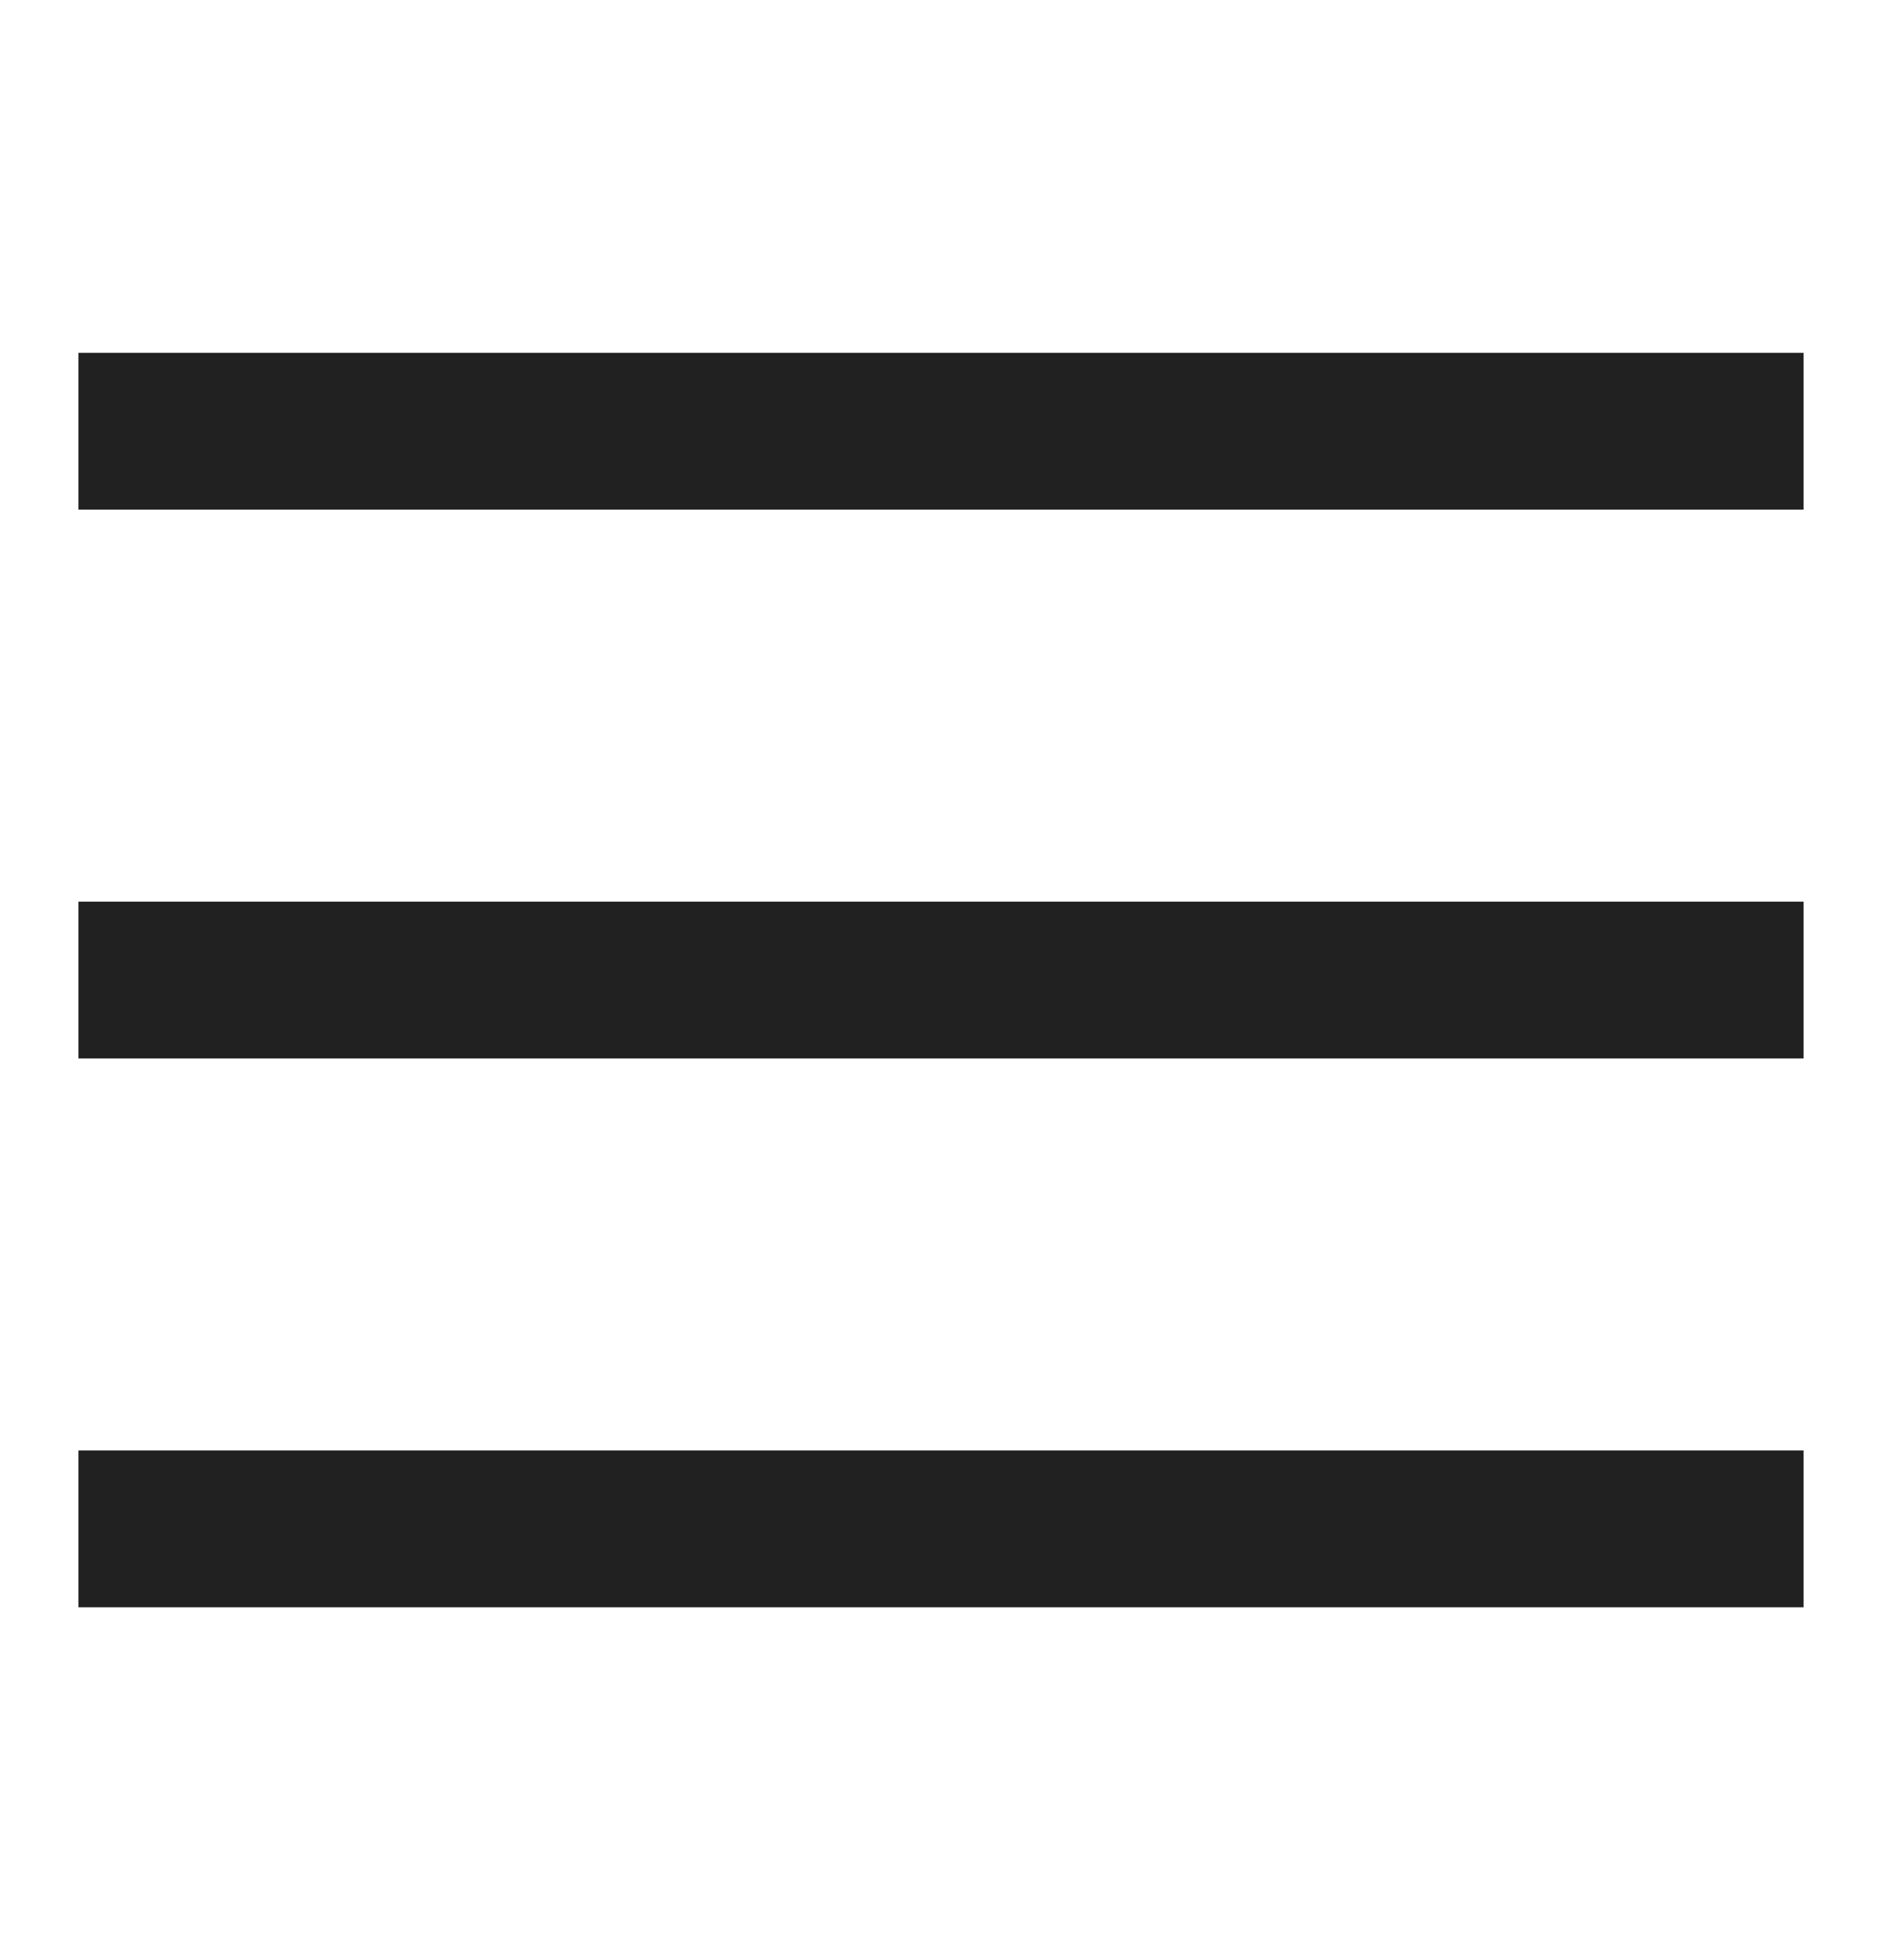
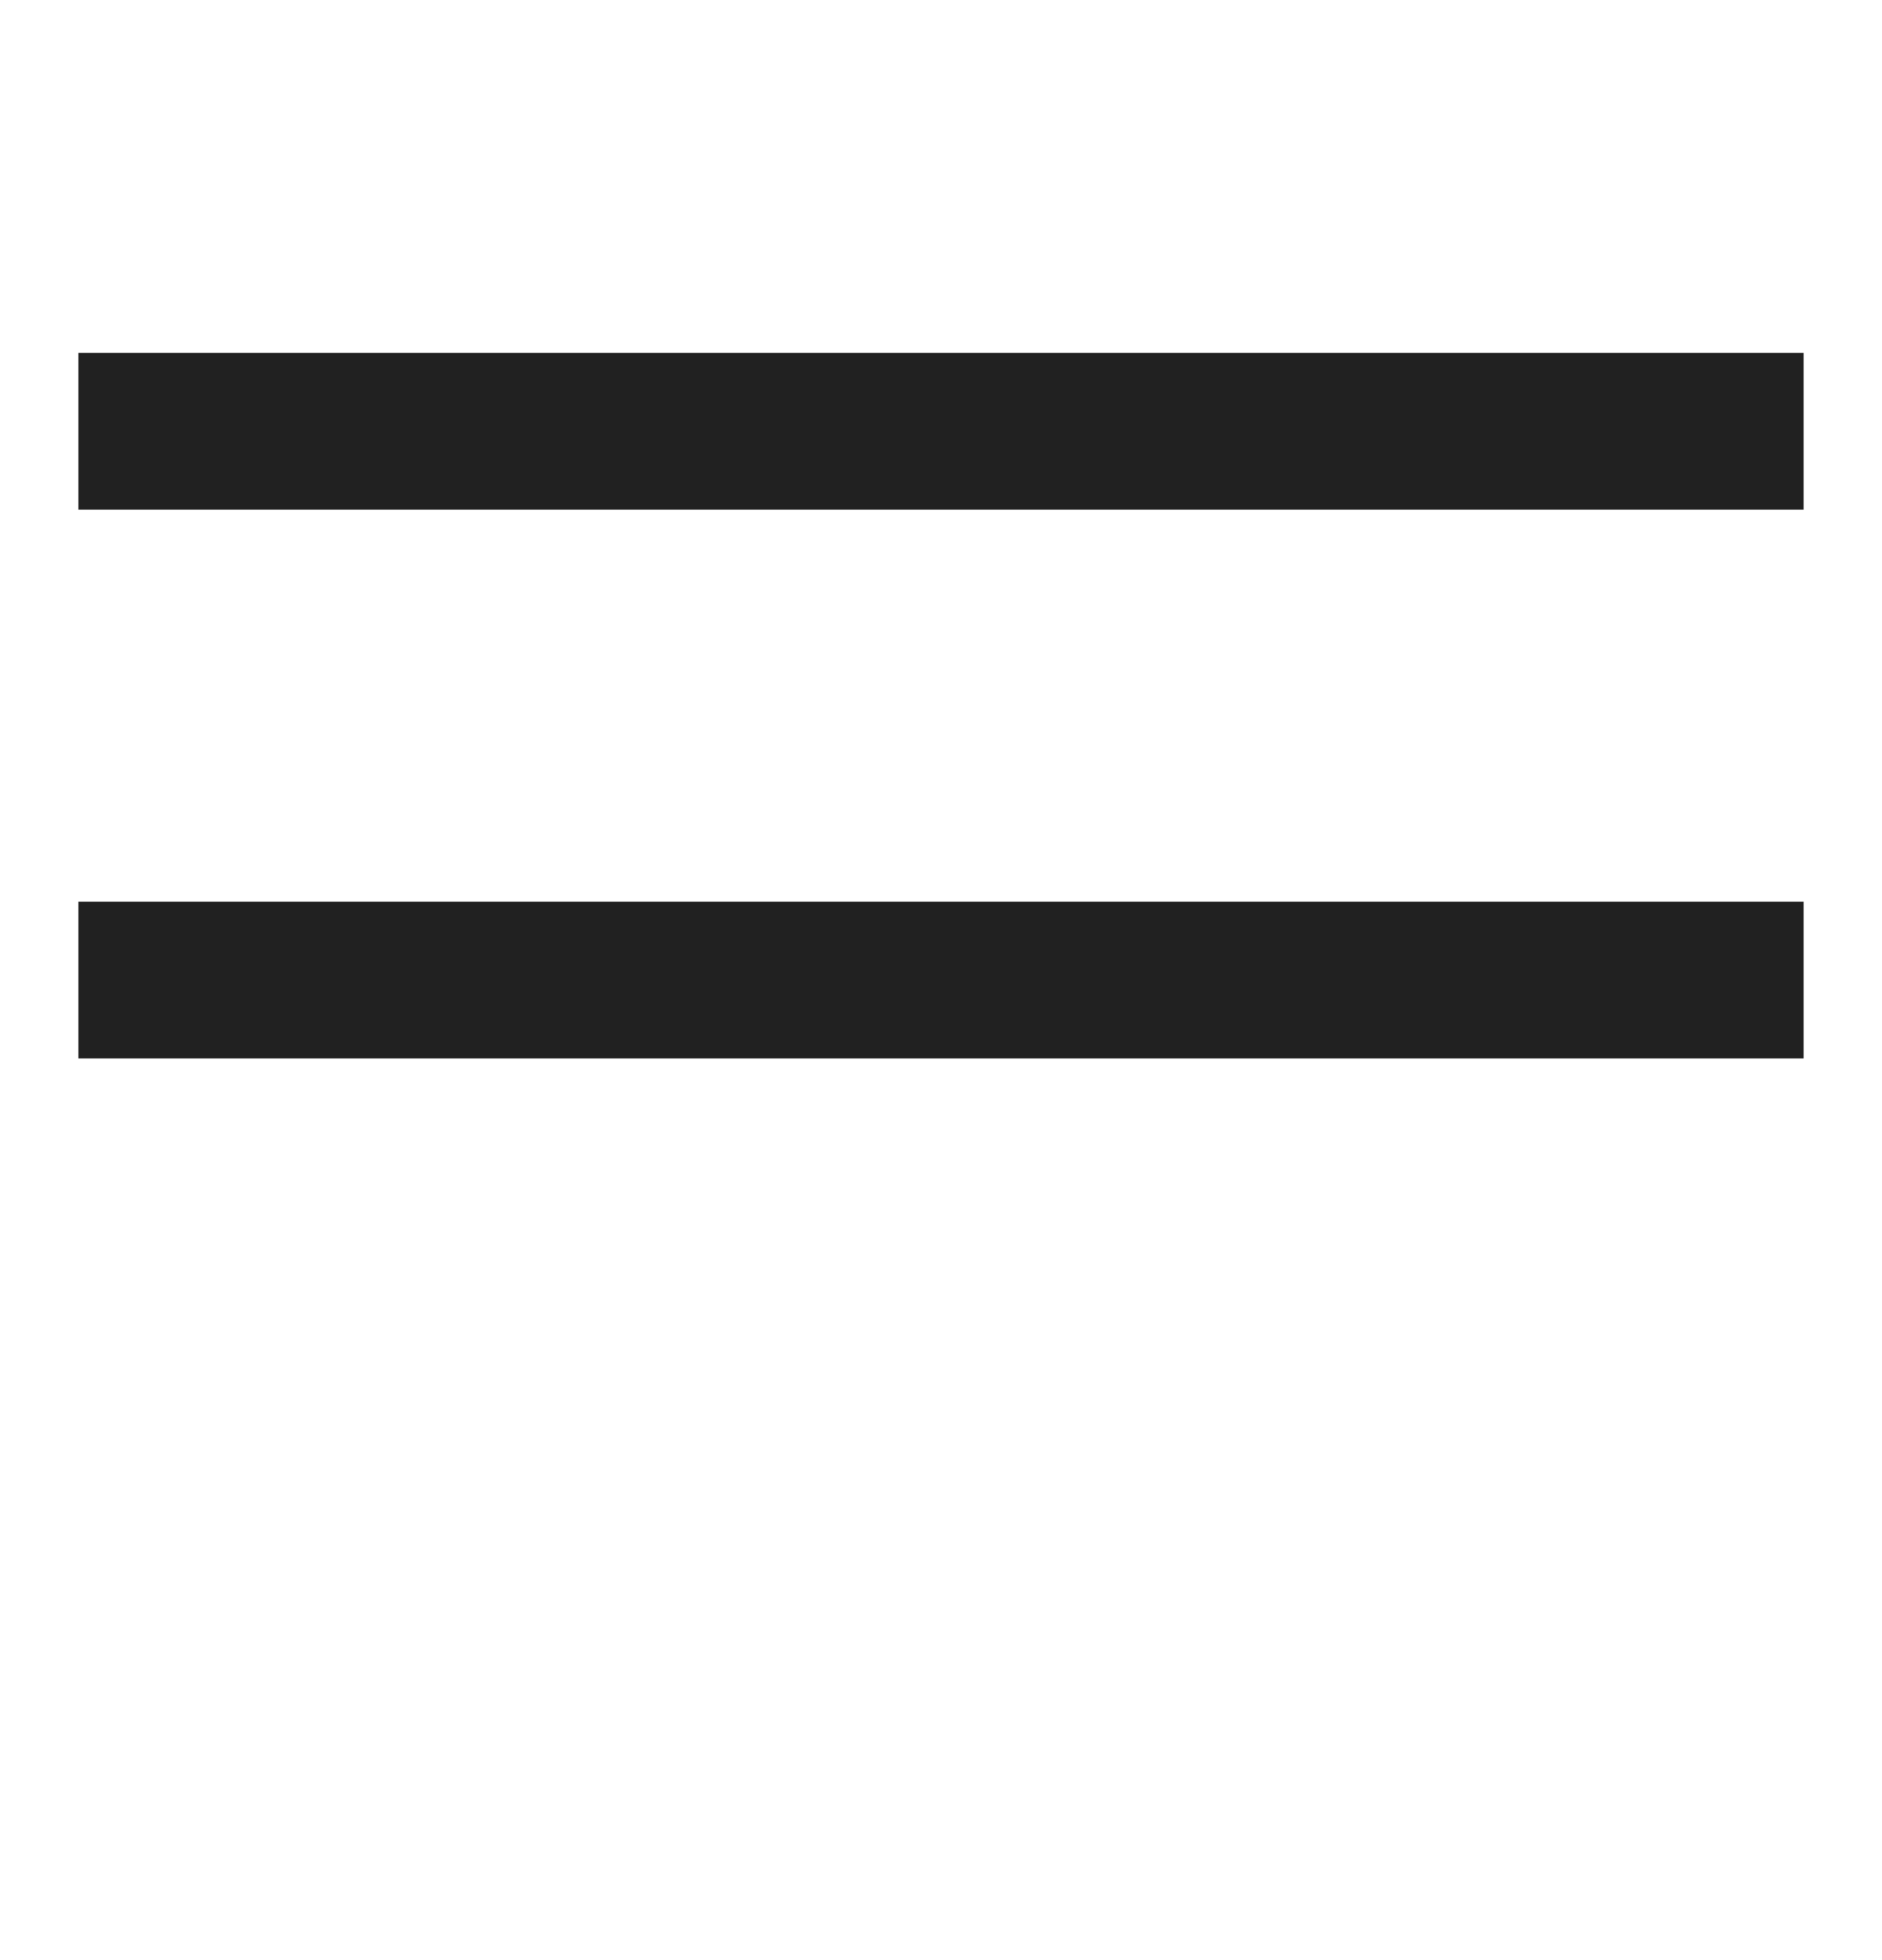
<svg xmlns="http://www.w3.org/2000/svg" width="24" height="25" viewBox="0 0 24 25" fill="none">
-   <path d="M23 20.5H1V18.5H23V20.5ZM23 13.5H1V11.5H23V13.5ZM23 6.5H1V4.5H23V6.5Z" fill="#212121" />
+   <path d="M23 20.5H1V18.5V20.5ZM23 13.5H1V11.5H23V13.5ZM23 6.5H1V4.5H23V6.5Z" fill="#212121" />
</svg>